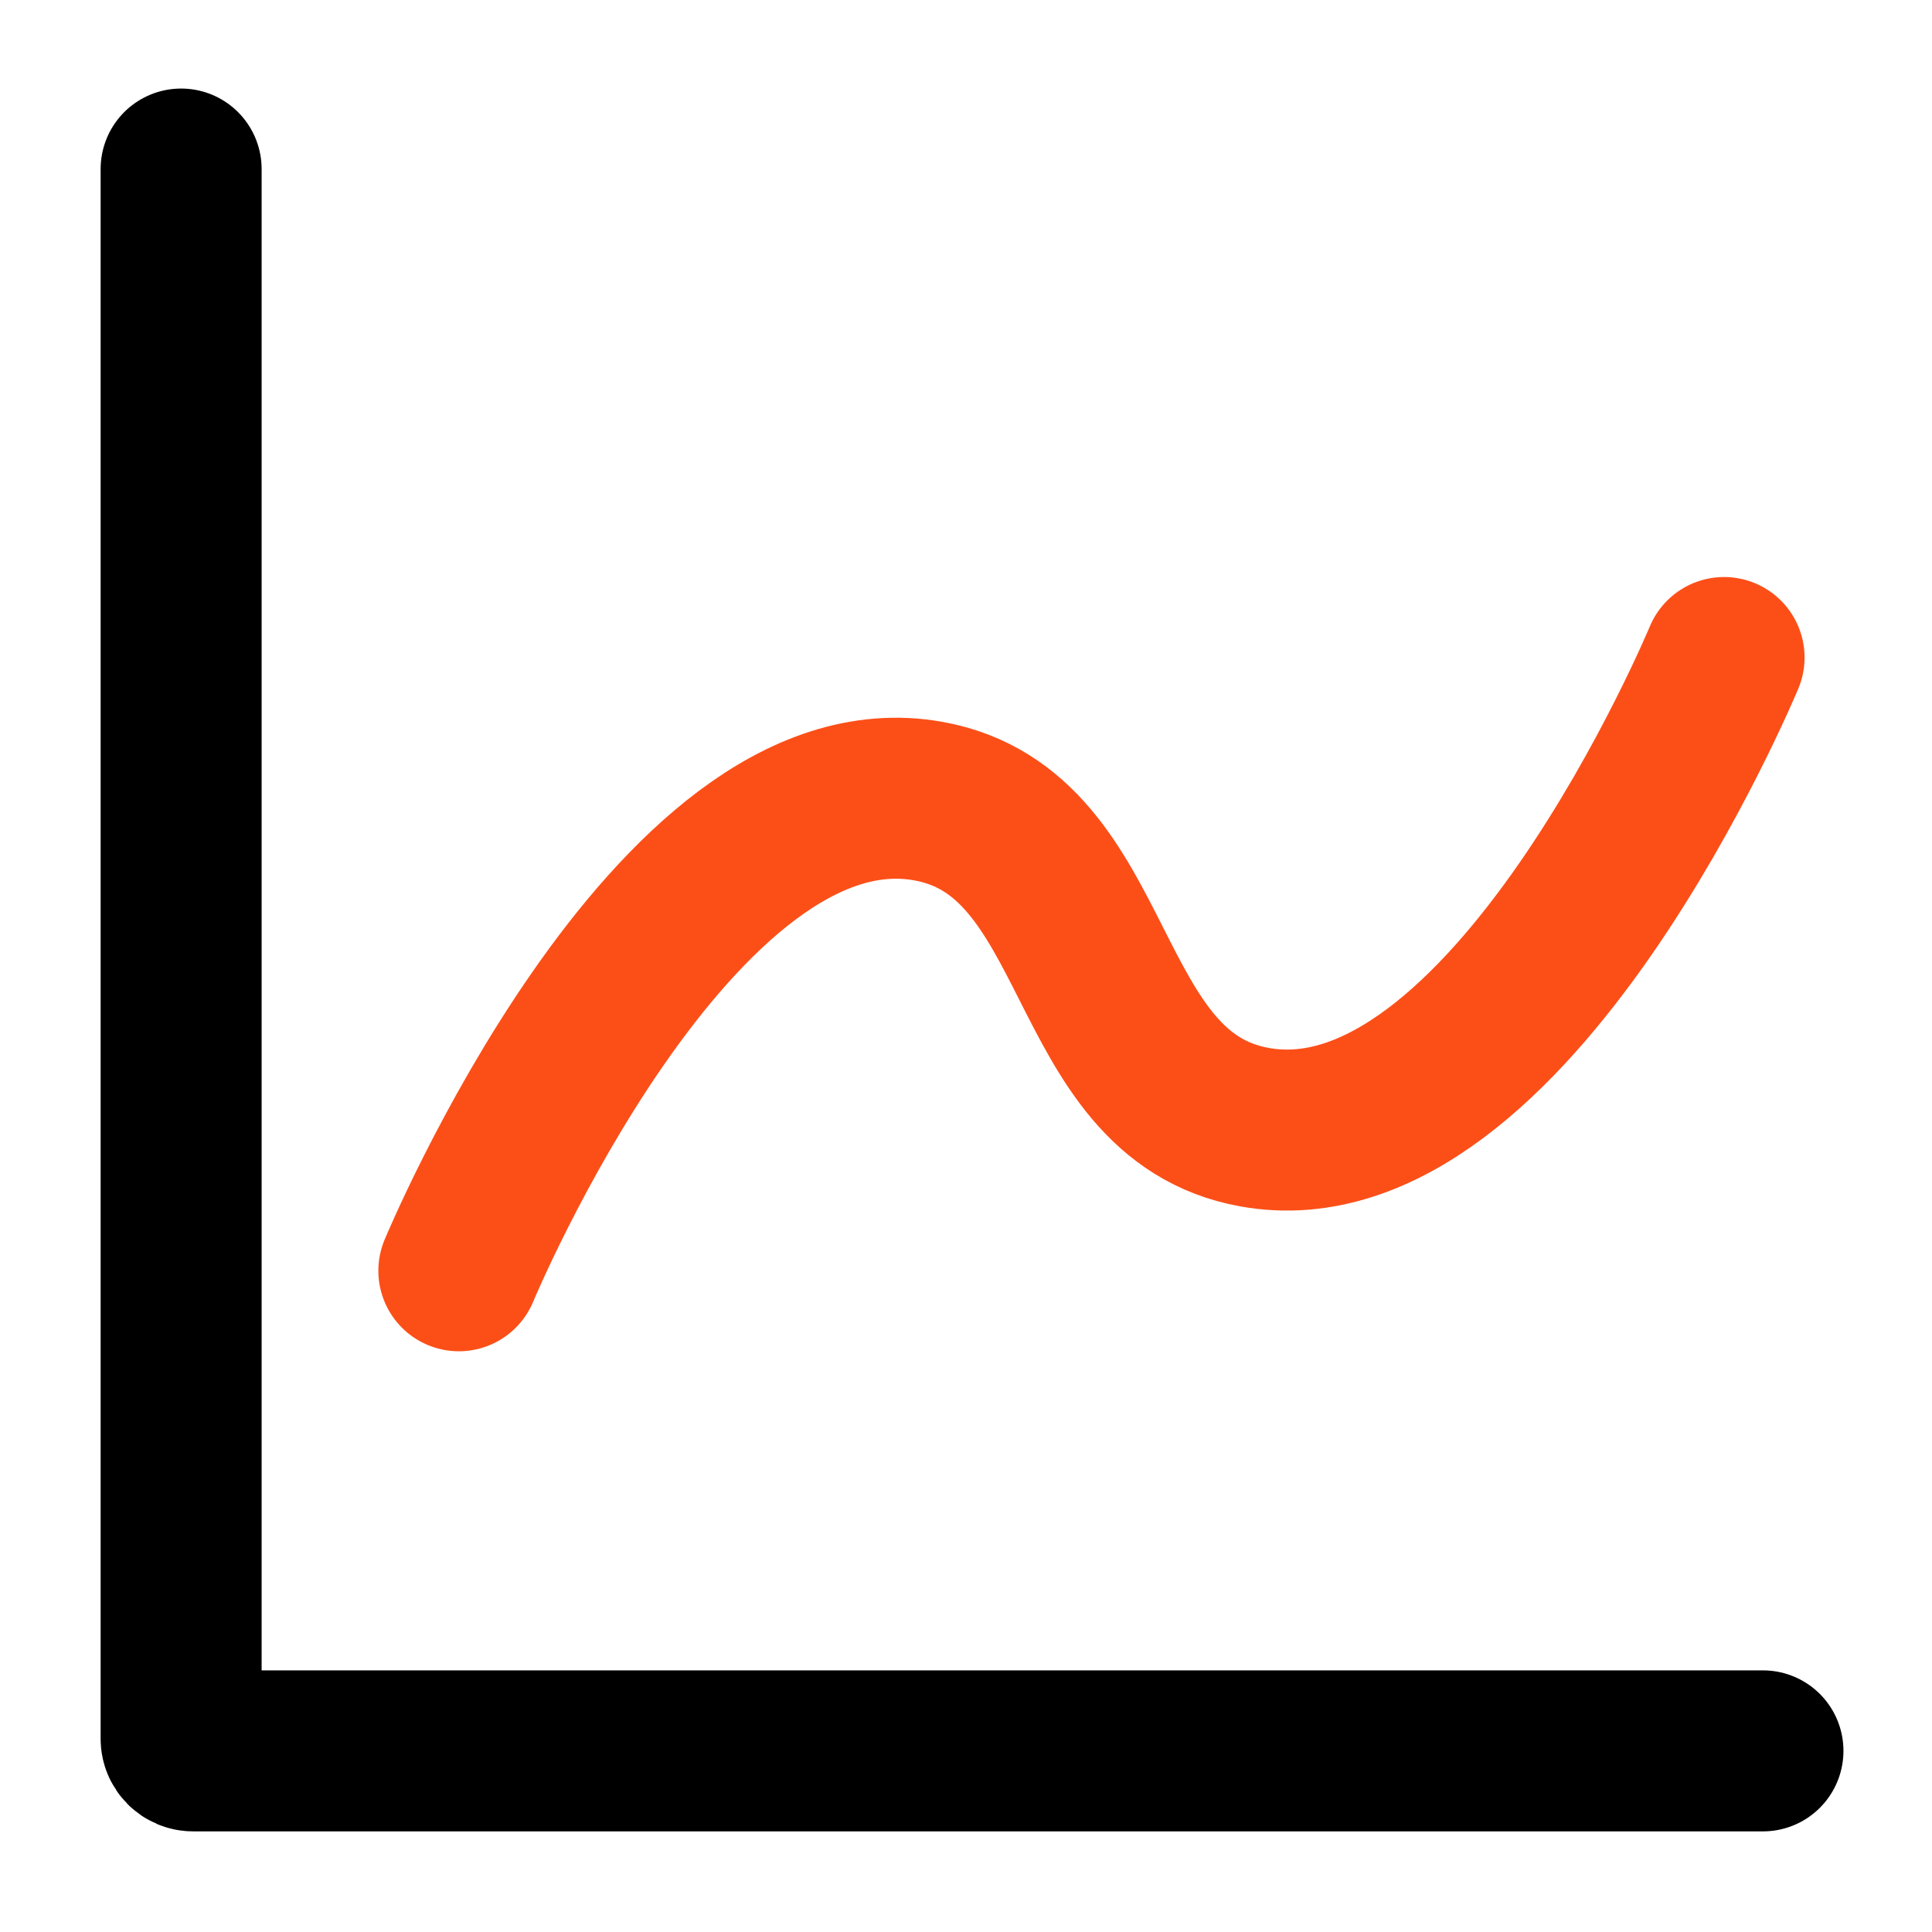
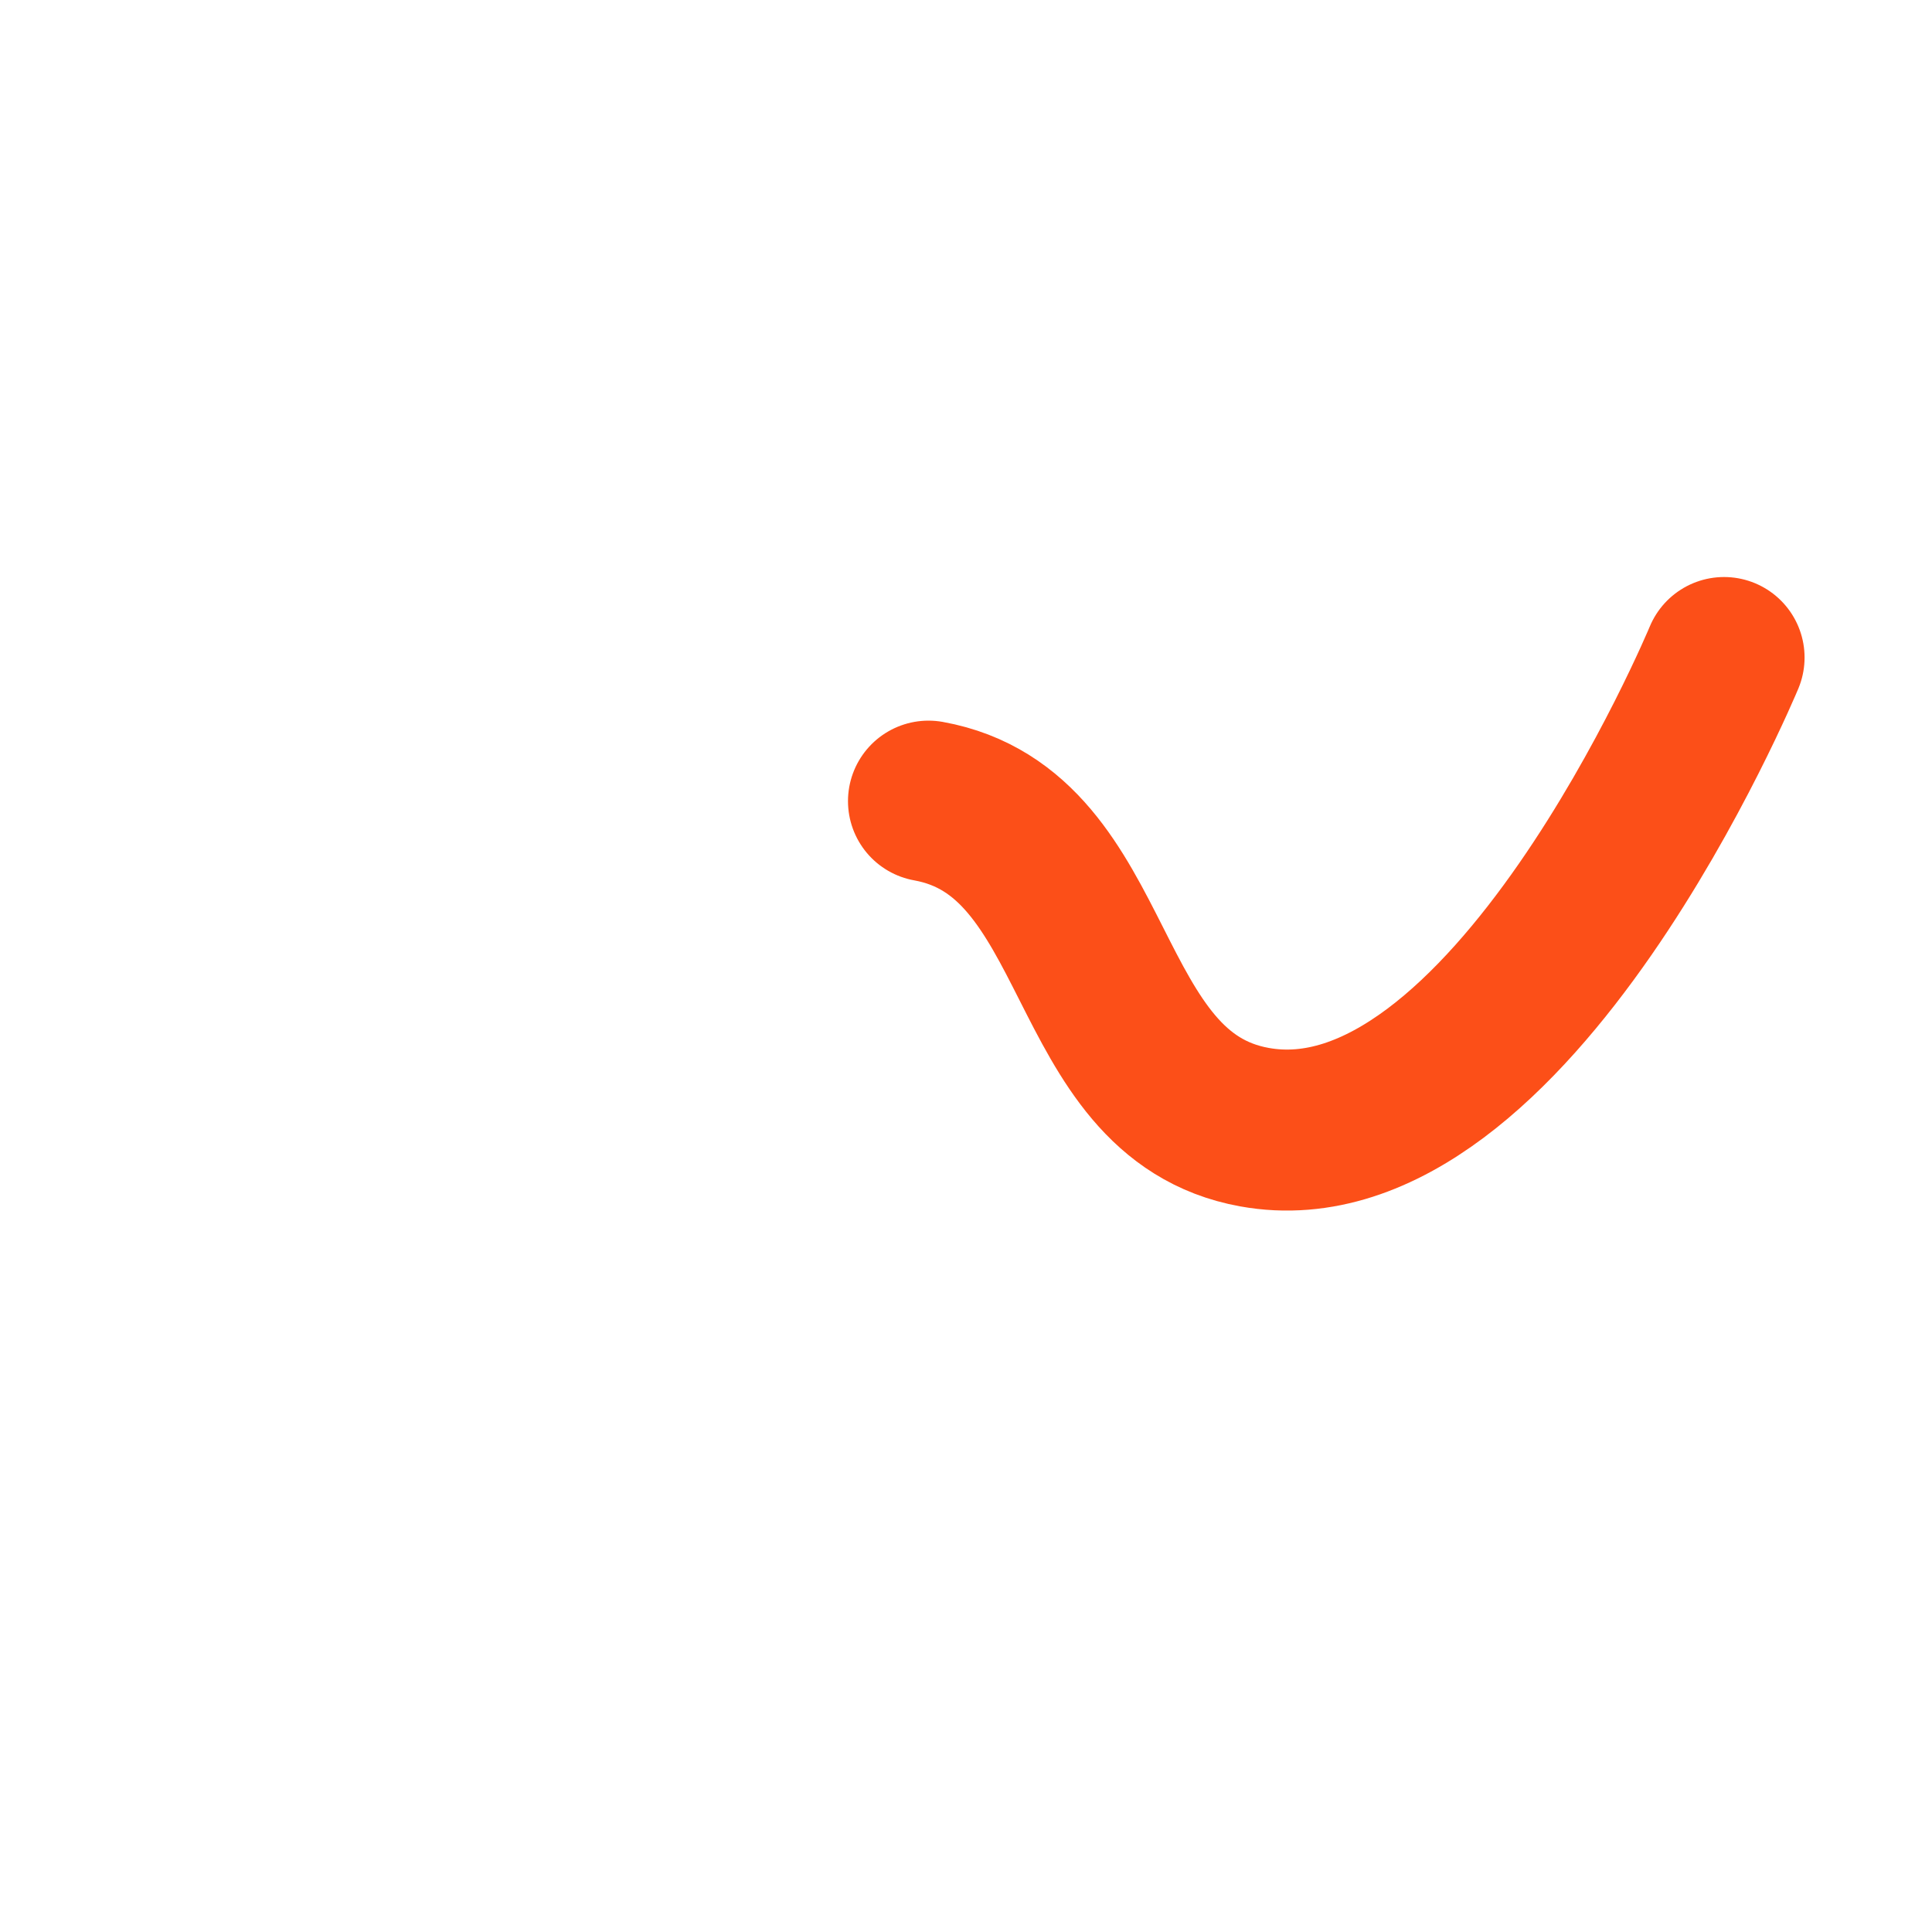
<svg xmlns="http://www.w3.org/2000/svg" width="24" height="24" viewBox="0 0 24 24" fill="none">
-   <path d="M2.25 2.1V21.6C2.25 21.683 2.317 21.75 2.4 21.75H21.9" stroke="black" stroke-width="2" stroke-linecap="round" />
-   <path d="M21.417 8.168C21.417 8.168 18.754 14.574 15.584 14.002C13.382 13.605 13.735 10.349 11.534 9.952C8.363 9.38 5.7 15.786 5.7 15.786" stroke="#FC4F18" stroke-width="2" stroke-linecap="round" />
+   <path d="M21.417 8.168C21.417 8.168 18.754 14.574 15.584 14.002C13.382 13.605 13.735 10.349 11.534 9.952" stroke="#FC4F18" stroke-width="2" stroke-linecap="round" />
</svg>